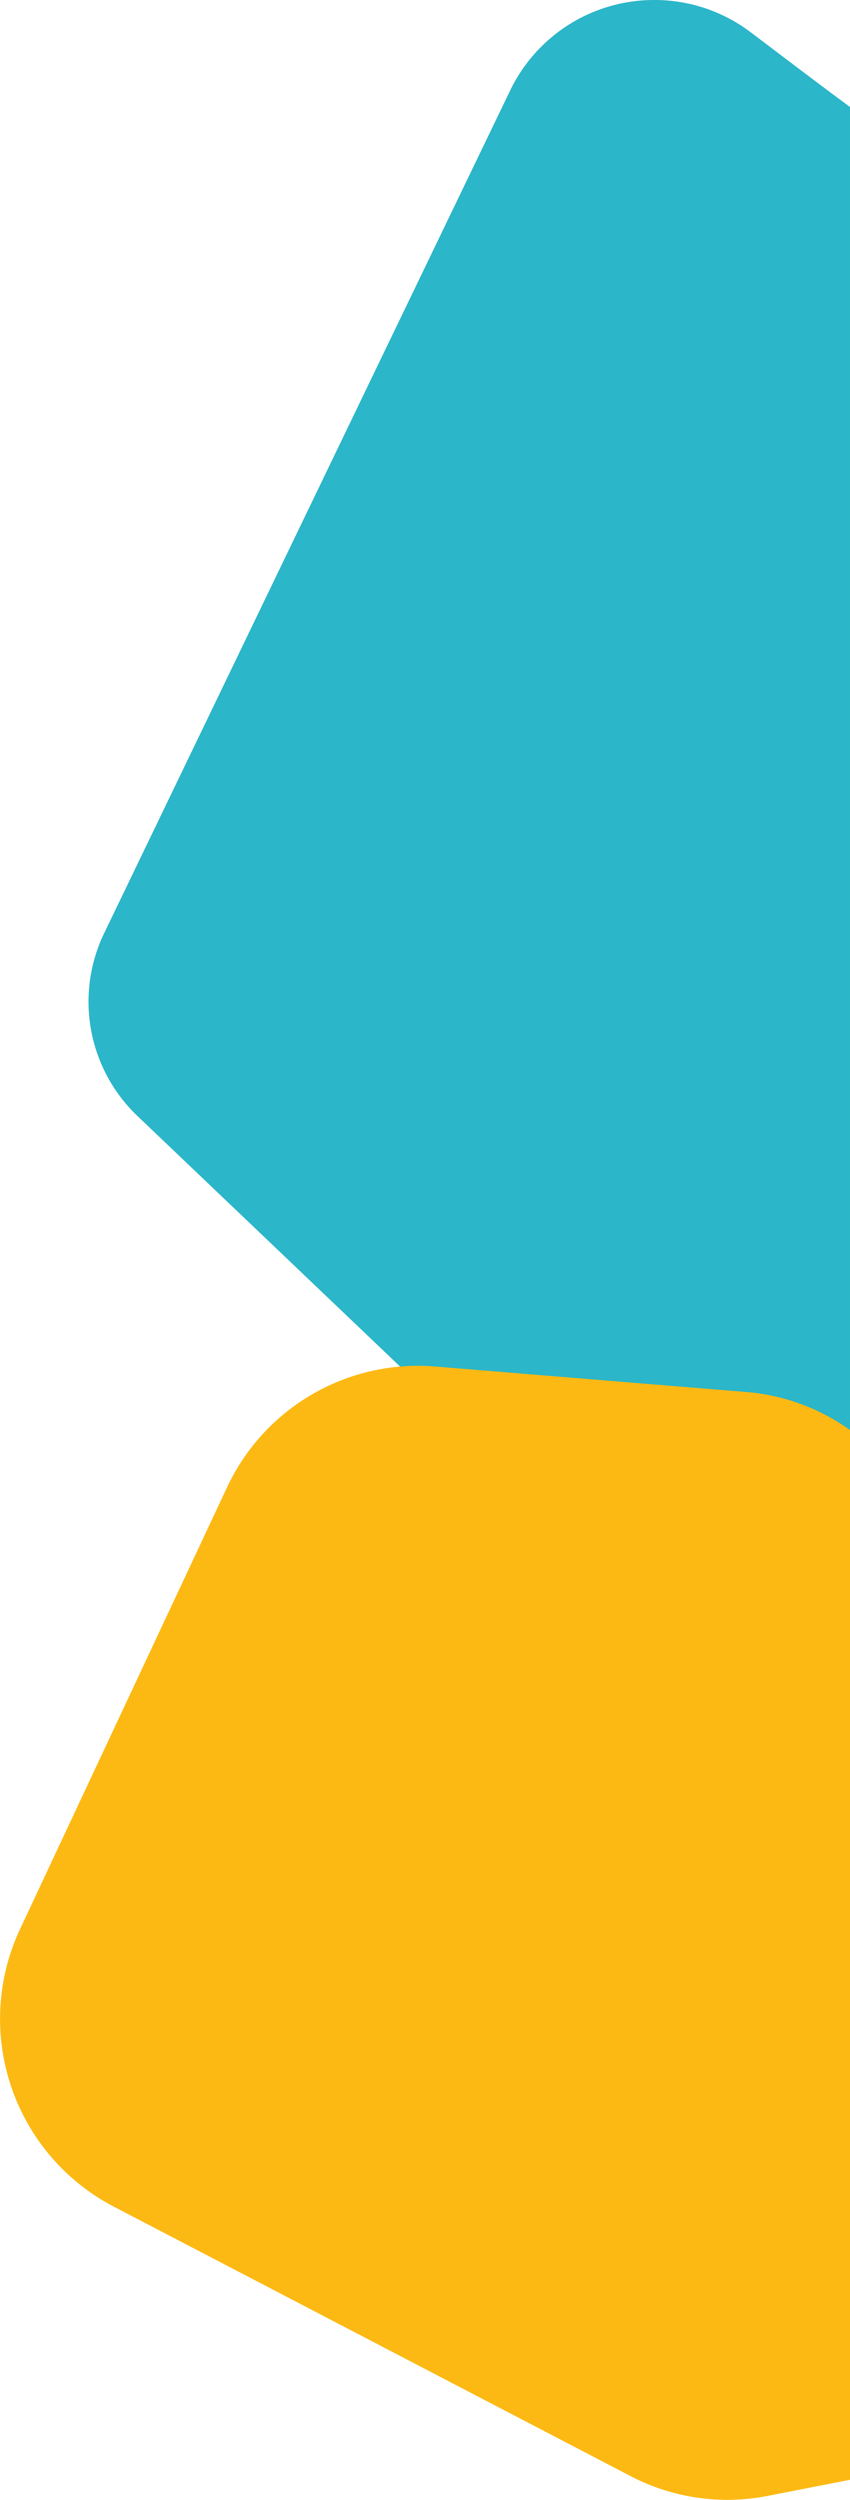
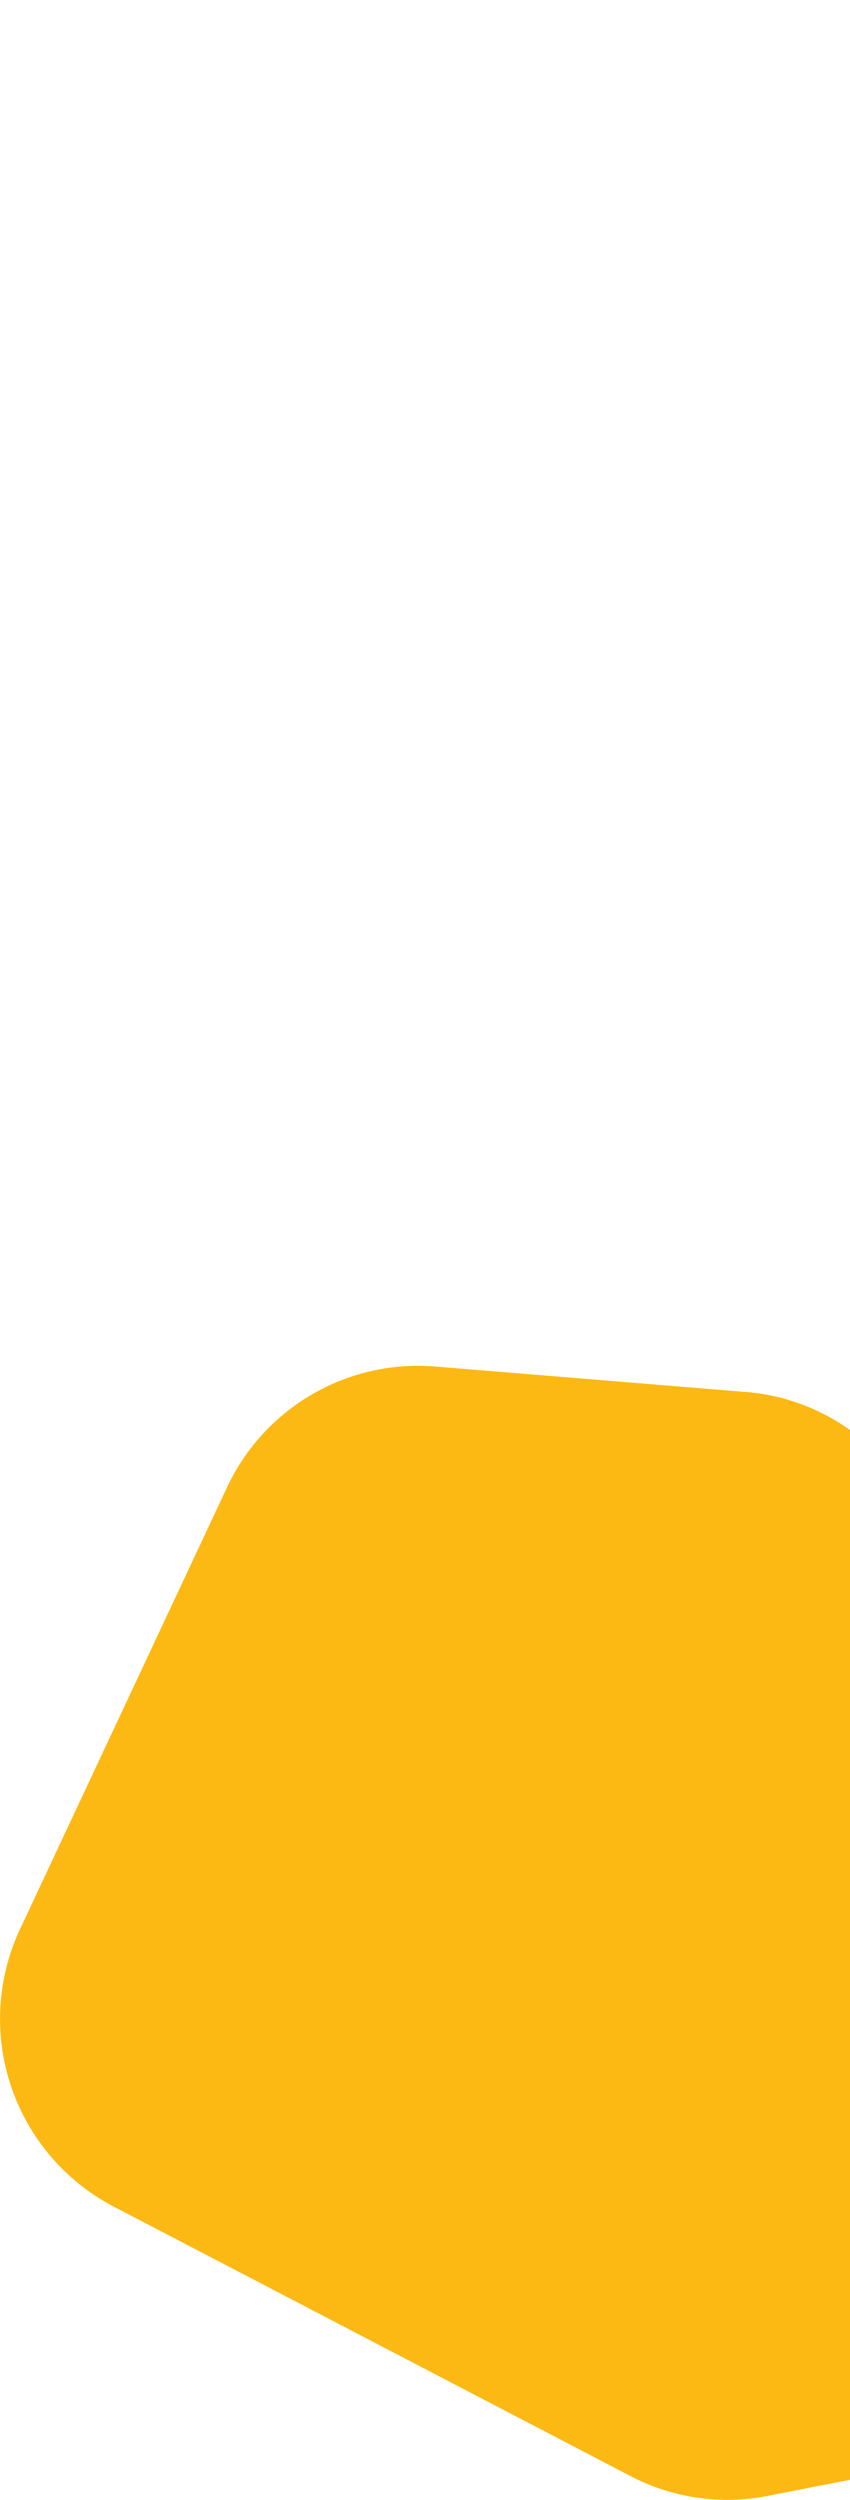
<svg xmlns="http://www.w3.org/2000/svg" width="98.996" height="290.99" viewBox="0 0 98.996 290.99">
  <defs>
    <style>.a,.b,.c{isolation:isolate;}.b{fill:#2bb6c9;}.b,.c{mix-blend-mode:multiply;}.c{fill:#fdb913;}</style>
  </defs>
  <g class="a" transform="translate(0.01 0)">
    <g transform="translate(-0.01 0)">
-       <path class="b" d="M77.043,0a18.6,18.6,0,0,0-16.81,10.508L12.973,108.55a18.376,18.376,0,0,0,3.892,21.406L72.65,183.147A18.237,18.237,0,0,0,85.364,188.3,18.9,18.9,0,0,0,99.8,181.572V12.454C95.91,9.582,92.018,6.616,88.218,3.744A18.533,18.533,0,0,0,77.043,0" transform="translate(-0.805 0)" />
      <path class="c" d="M73.364,300.775l-60.1-31.321A24.649,24.649,0,0,1,2.3,237.187L26.437,185.7a24.557,24.557,0,0,1,24.39-14.039l35.964,2.947a24.093,24.093,0,0,1,12.195,4.439V301.239l-9.48,1.853a24.371,24.371,0,0,1-16.143-2.317" transform="translate(0.01 -12.581)" />
    </g>
  </g>
</svg>